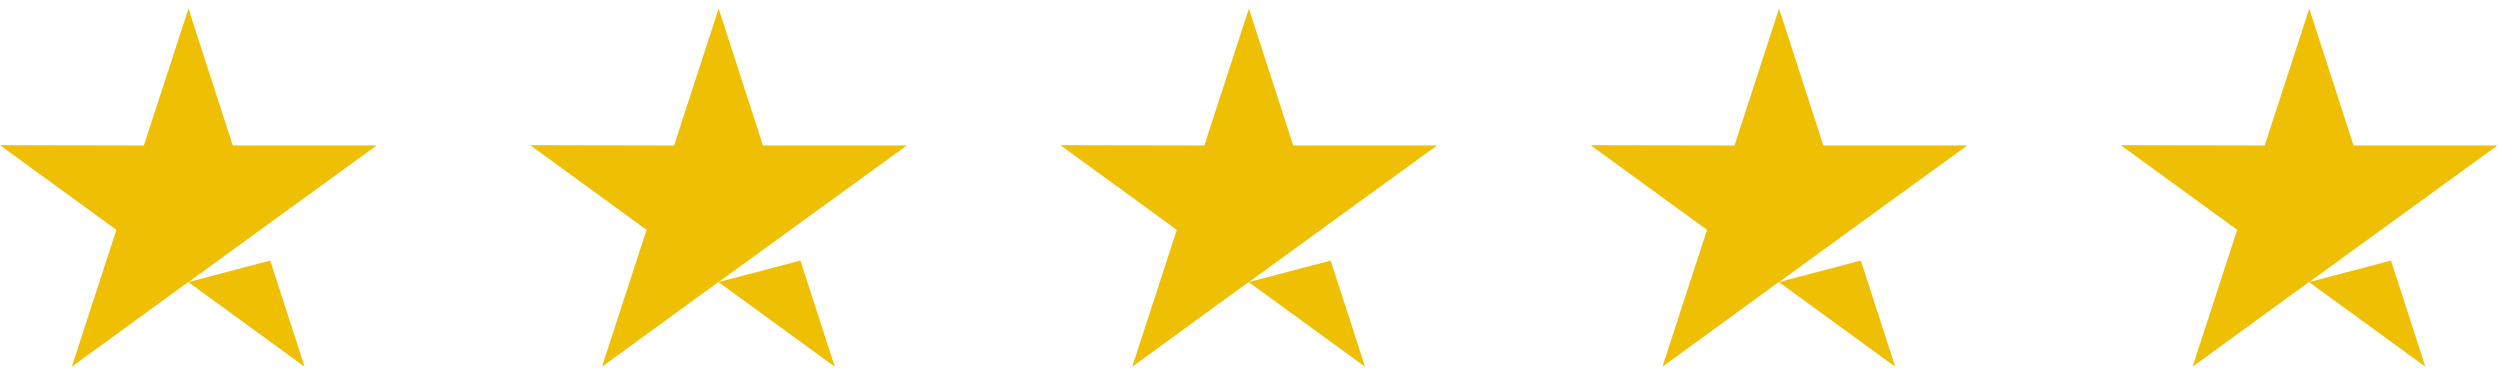
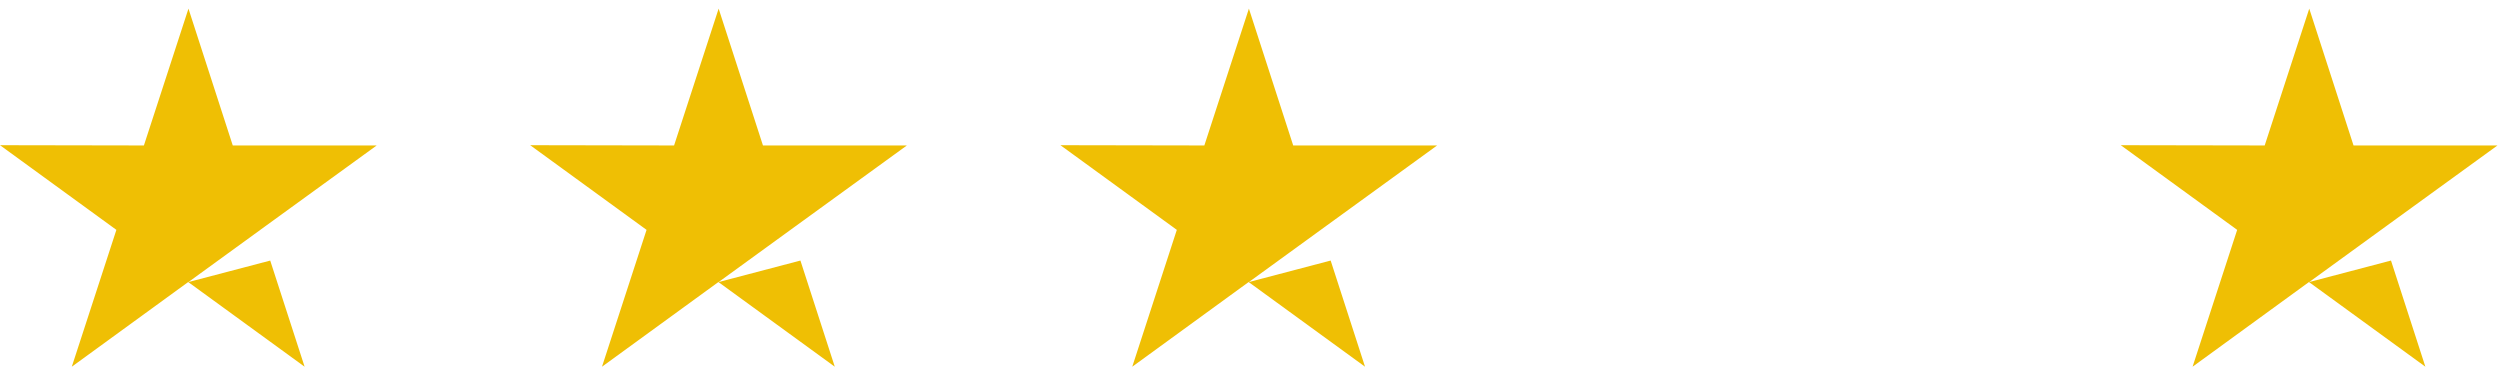
<svg xmlns="http://www.w3.org/2000/svg" width="114" height="17" viewBox="0 0 114 17" fill="none">
  <path d="M10.614 6.633H17.177L11.869 10.482V10.483L8.594 12.861L12.322 11.882L13.89 16.722L8.582 12.861L3.274 16.722L5.307 10.482L0 6.621L6.562 6.633L8.594 0.394L10.614 6.633Z" fill="#EFBF04" />
  <path d="M34.791 6.633H41.353L36.046 10.482L36.057 10.517L36.045 10.483L32.77 12.861L36.499 11.881L38.066 16.722L32.759 12.861L27.451 16.722L29.483 10.482L24.176 6.621L30.738 6.633L32.77 0.394L34.791 6.633Z" fill="#EFBF04" />
  <path d="M58.97 6.633H65.532L60.226 10.482L60.236 10.517L60.225 10.483L56.95 12.861L60.678 11.881L62.245 16.722L56.938 12.861L51.631 16.722L53.663 10.482L48.355 6.621L54.918 6.633L56.95 0.394L58.97 6.633Z" fill="#EFBF04" />
-   <path d="M83.145 6.633H89.708L84.401 10.482L84.412 10.517L84.4 10.483L81.126 12.861L84.853 11.881L86.421 16.722L81.113 12.861L75.807 16.722L77.839 10.482L72.531 6.621L79.094 6.633L81.126 0.394L83.145 6.633Z" fill="#EFBF04" />
  <path d="M107.321 6.633H113.884L108.577 10.482L108.588 10.517L108.576 10.483L105.302 12.861L109.029 11.881L110.597 16.722L105.289 12.861L99.982 16.722L102.015 10.482L96.707 6.621L103.27 6.633L105.302 0.394L107.321 6.633Z" fill="#EFBF04" />
</svg>